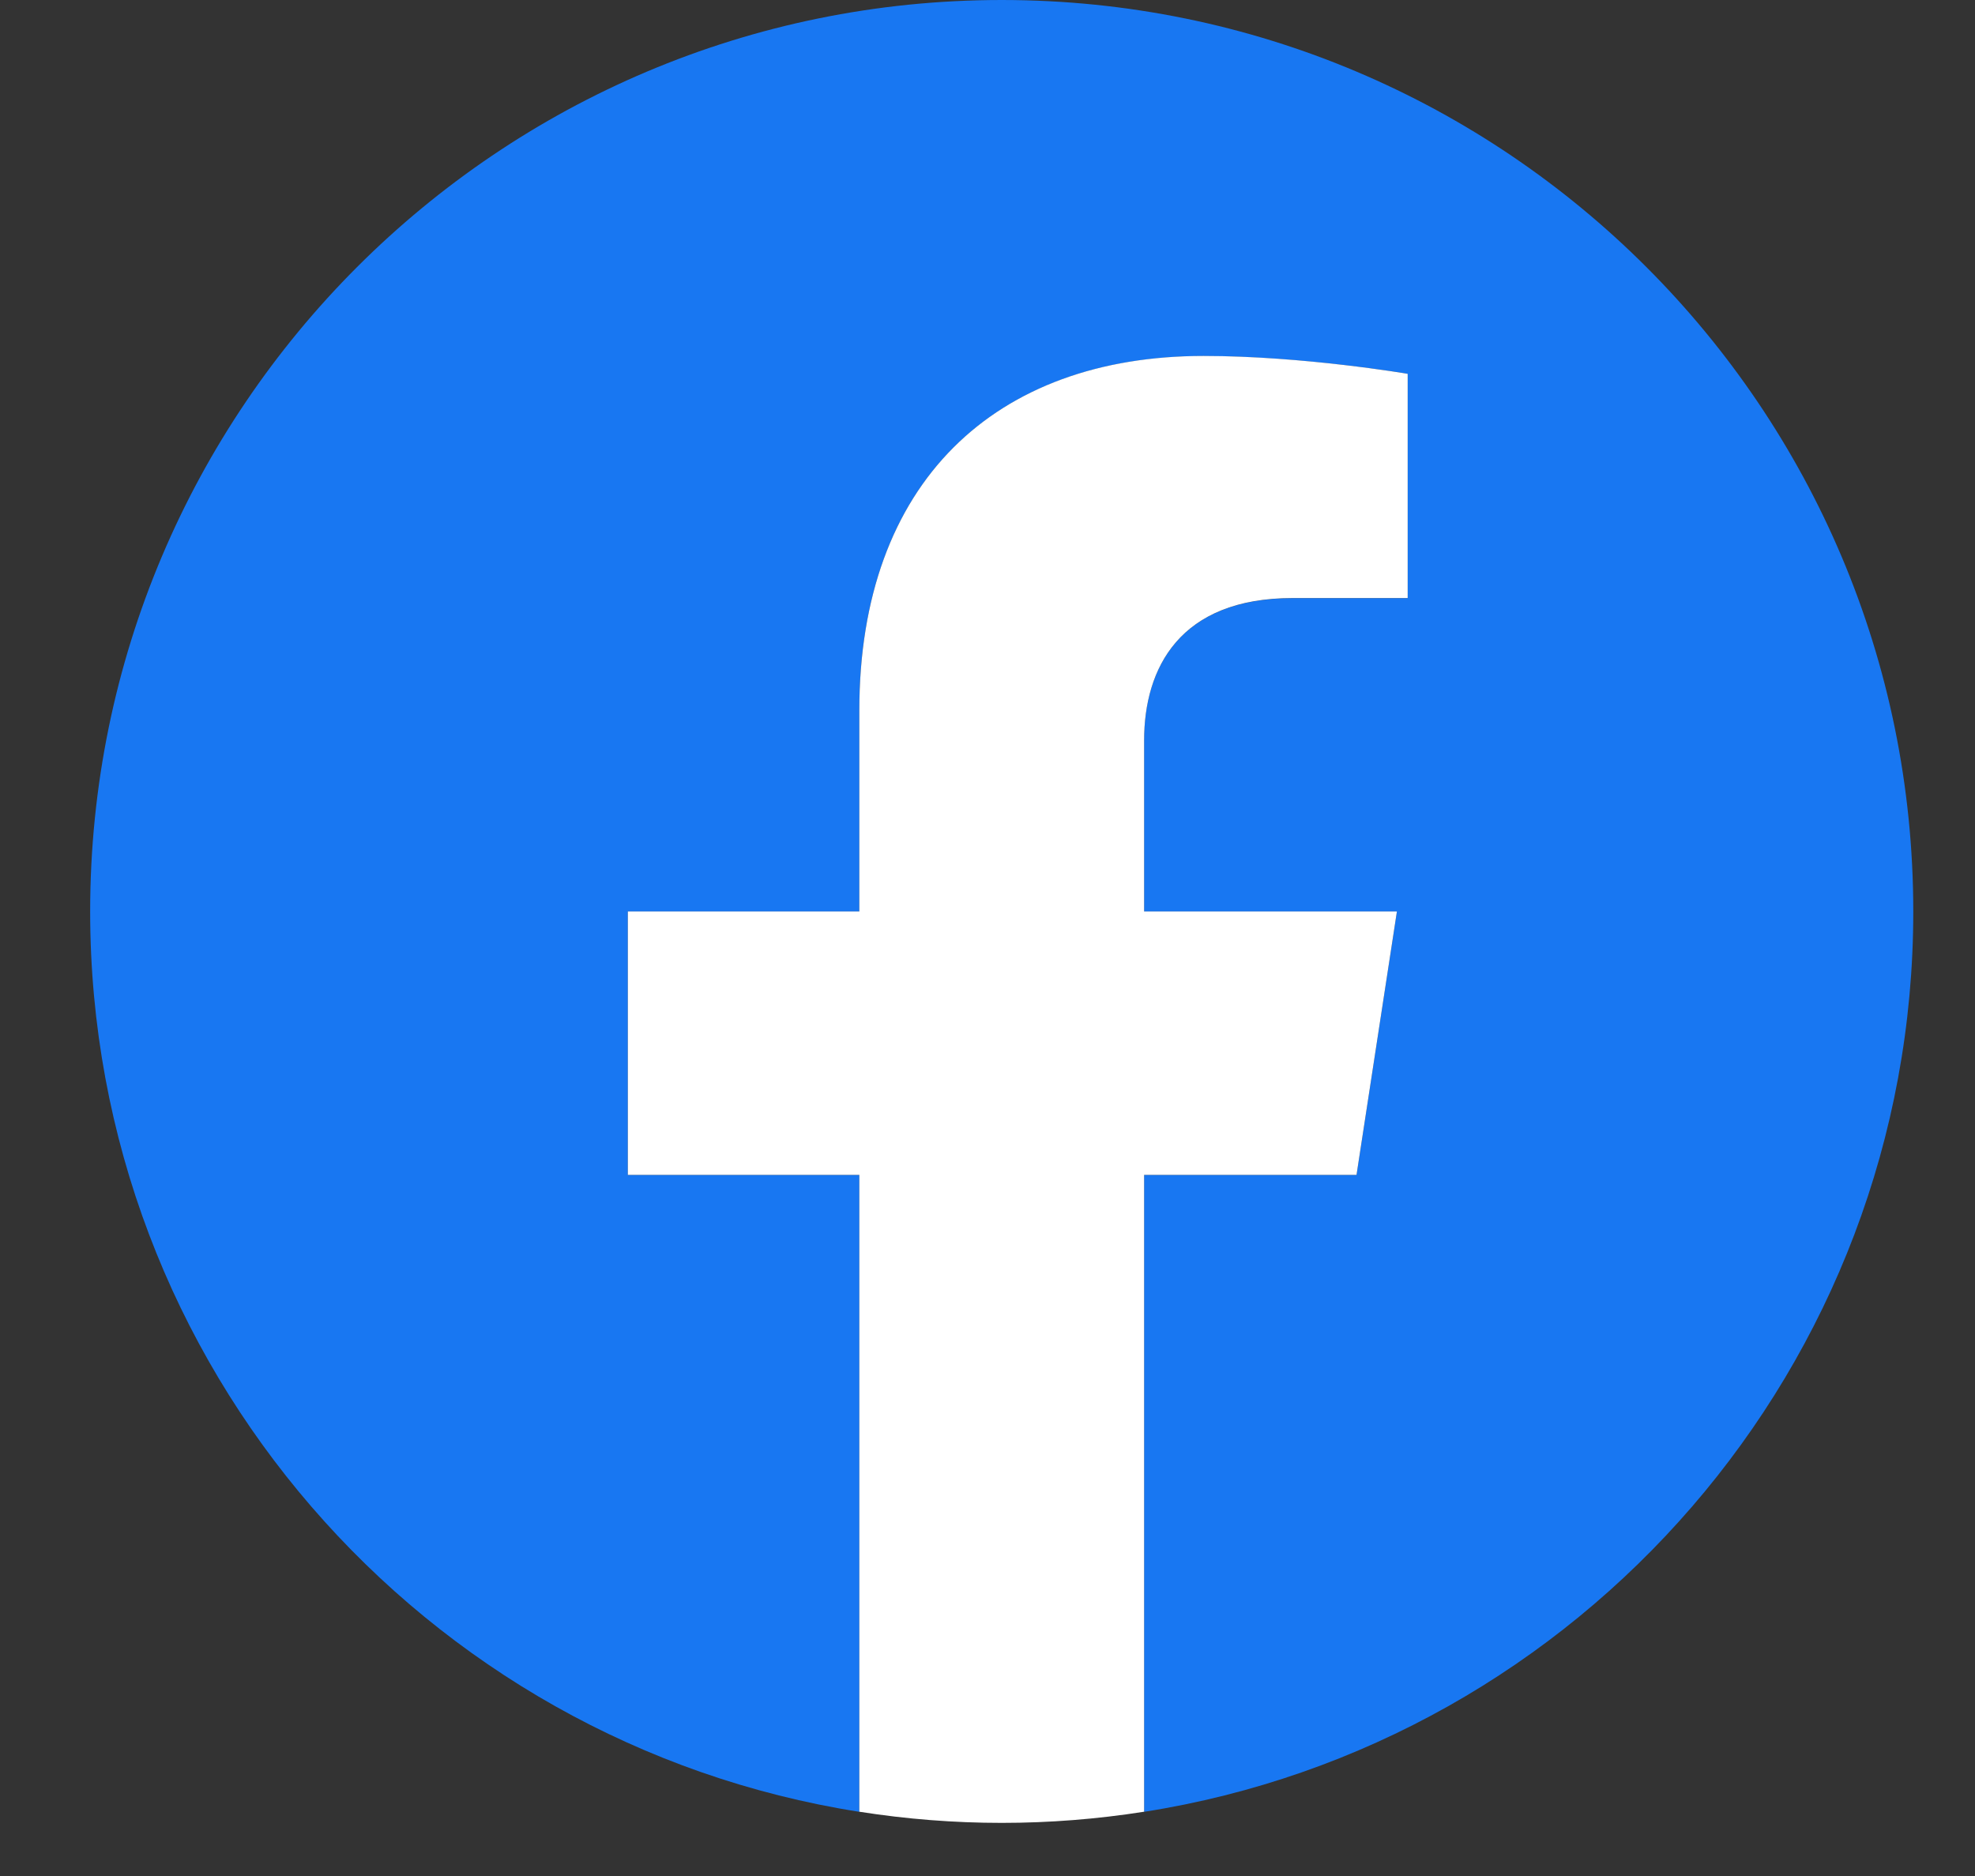
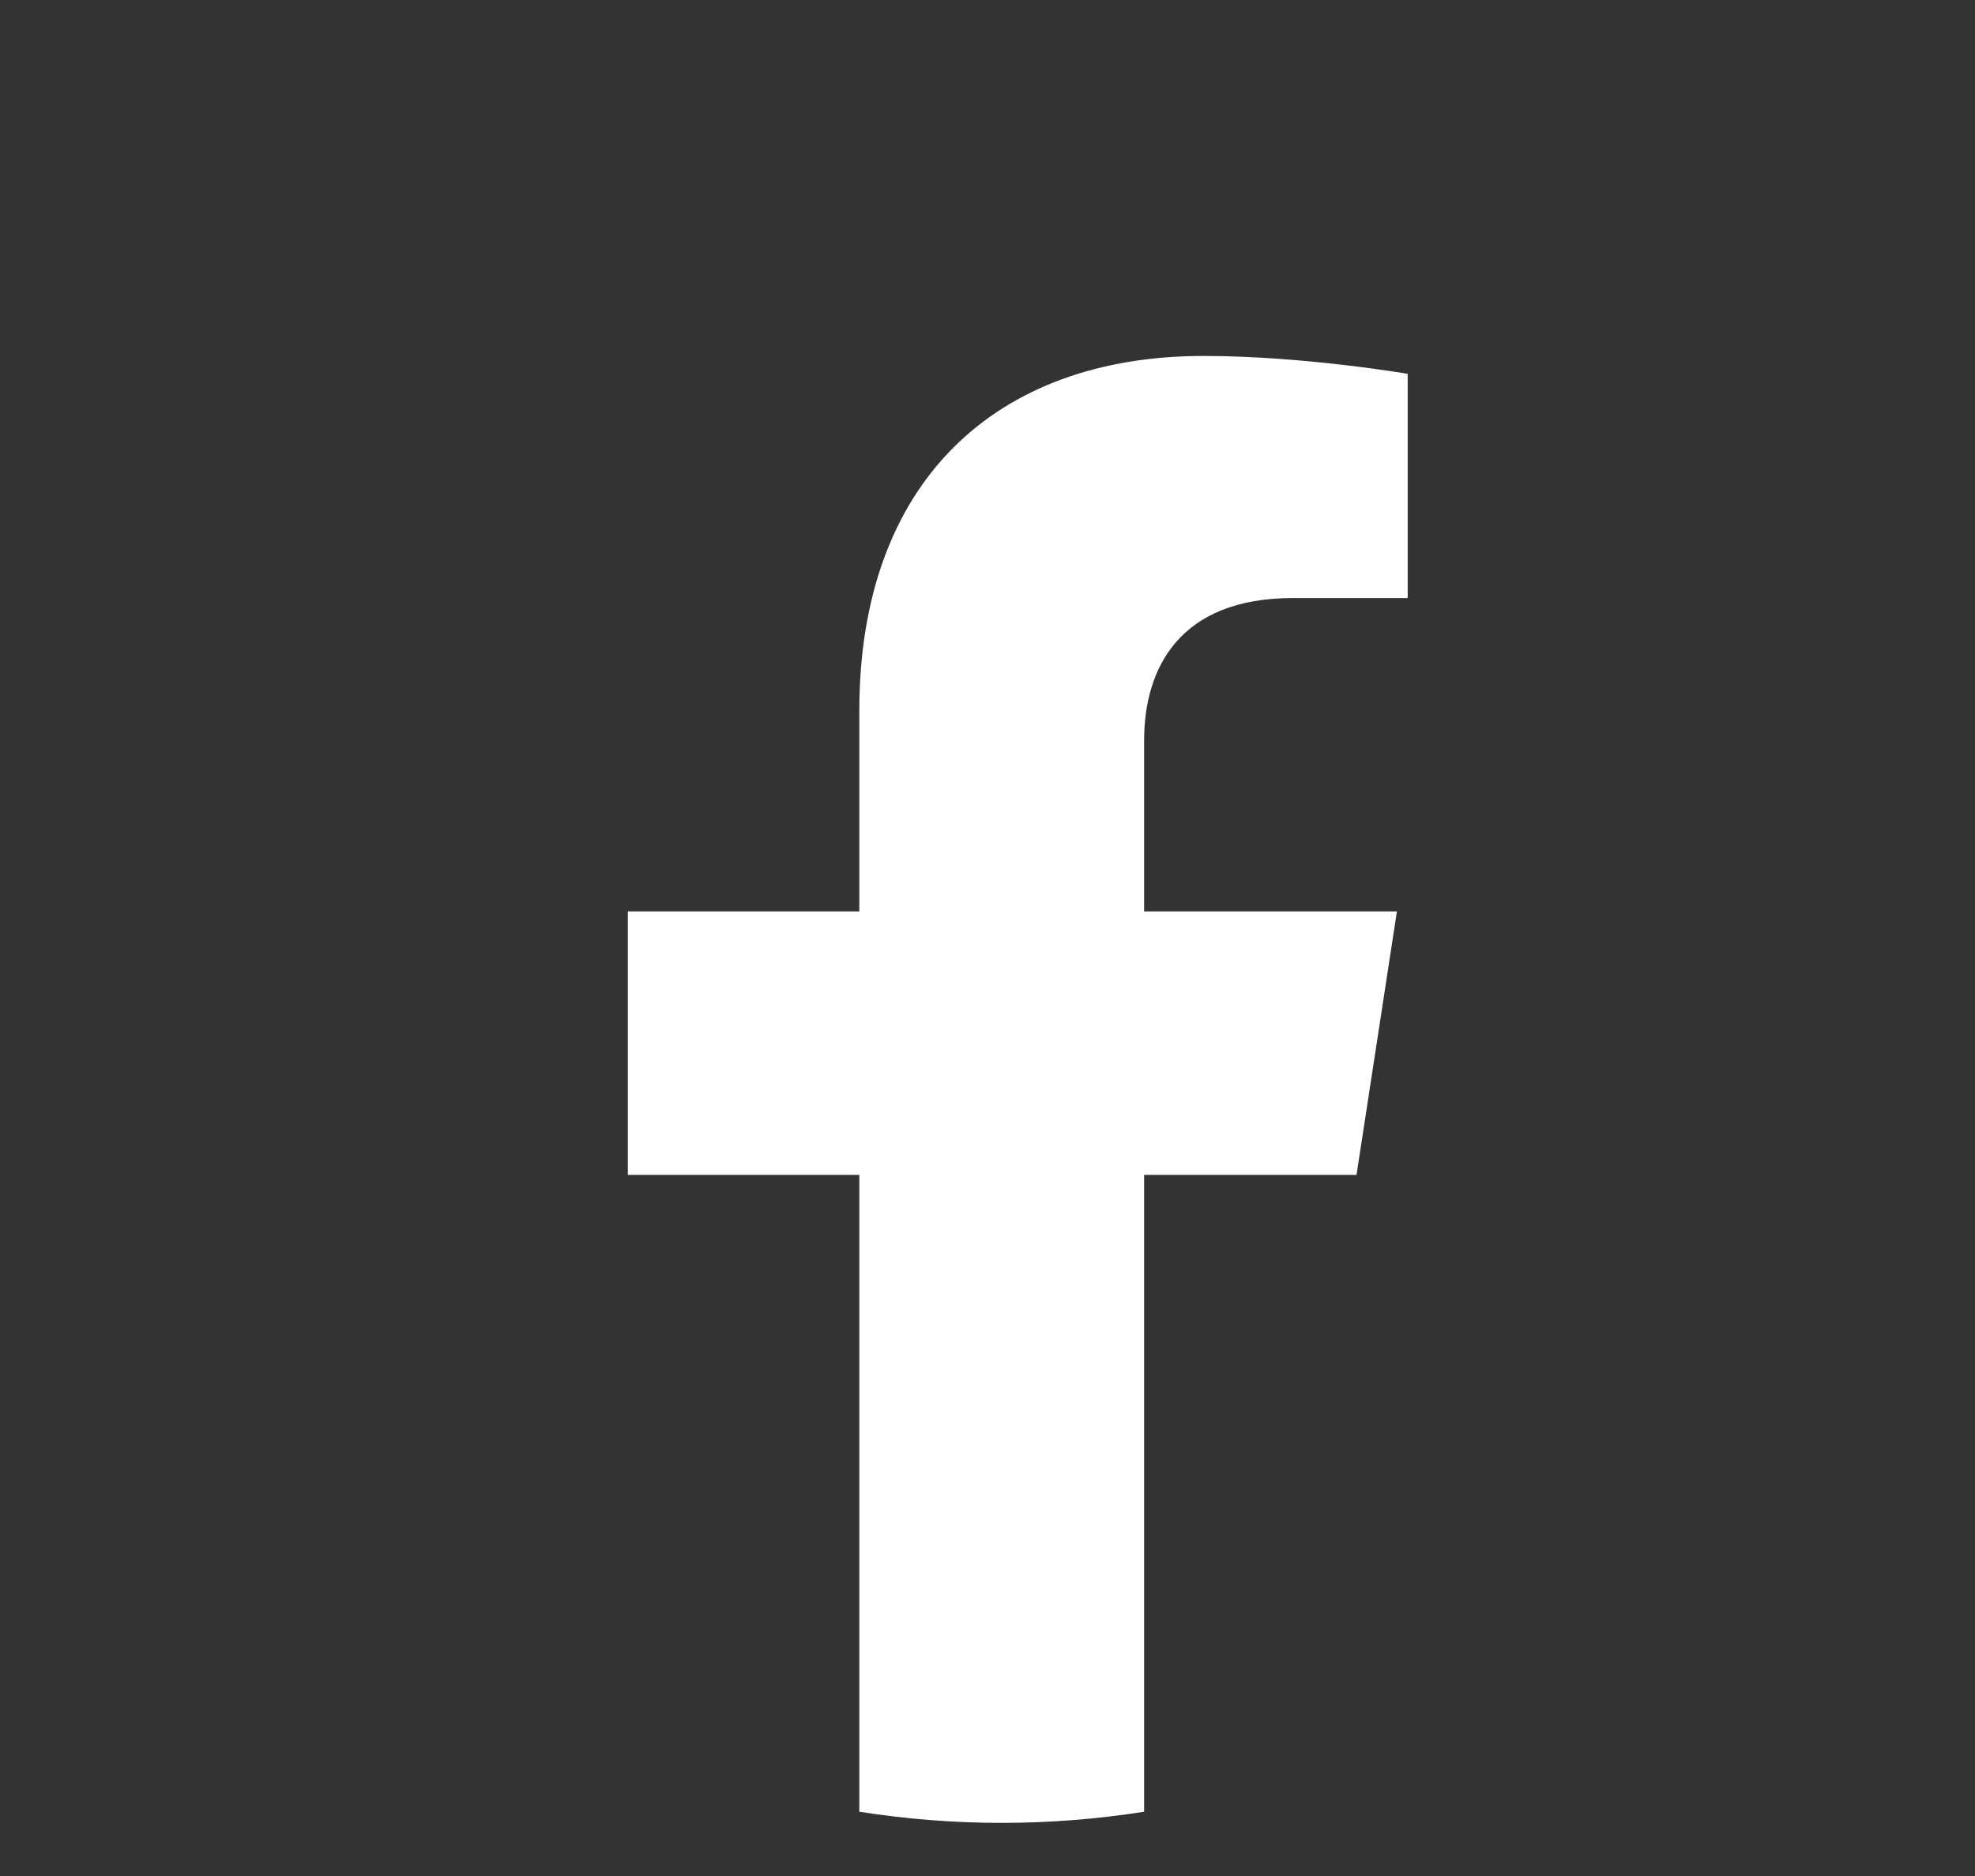
<svg xmlns="http://www.w3.org/2000/svg" width="20" height="19" viewBox="0 0 20 19" fill="none">
  <rect x="0" y="0" width="20" height="19" fill="#333333" stroke="none" />
-   <path d="M19.375 9.231C19.375 4.133 15.242 0 10.144 0C5.046 0 0.913 4.133 0.913 9.231C0.913 13.838 4.289 17.657 8.702 18.35V11.899H6.358V9.231H8.702V7.197C8.702 4.884 10.08 3.606 12.188 3.606C13.198 3.606 14.255 3.786 14.255 3.786V6.058H13.091C11.944 6.058 11.586 6.769 11.586 7.499V9.231H14.146L13.737 11.899H11.586V18.35C15.999 17.657 19.375 13.838 19.375 9.231Z" fill="#1877F2" />
  <path d="M13.737 11.899L14.146 9.231H11.586V7.499C11.586 6.769 11.944 6.057 13.091 6.057H14.255V3.786C14.255 3.786 13.198 3.605 12.188 3.605C10.08 3.605 8.702 4.883 8.702 7.197V9.231H6.358V11.899H8.702V18.349C9.179 18.424 9.661 18.462 10.144 18.462C10.627 18.462 11.109 18.424 11.586 18.349V11.899H13.737Z" fill="white" />
</svg>